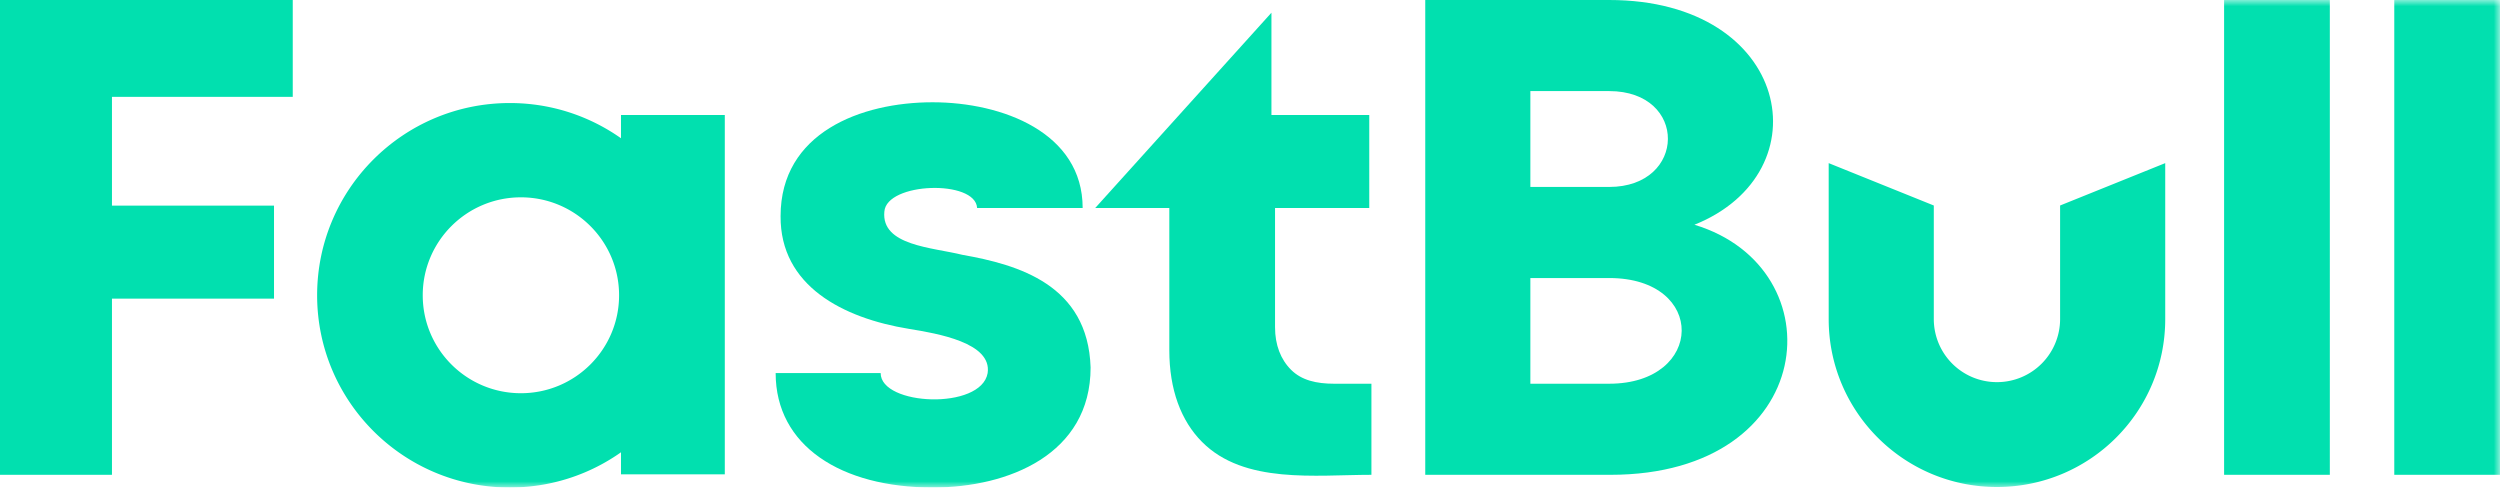
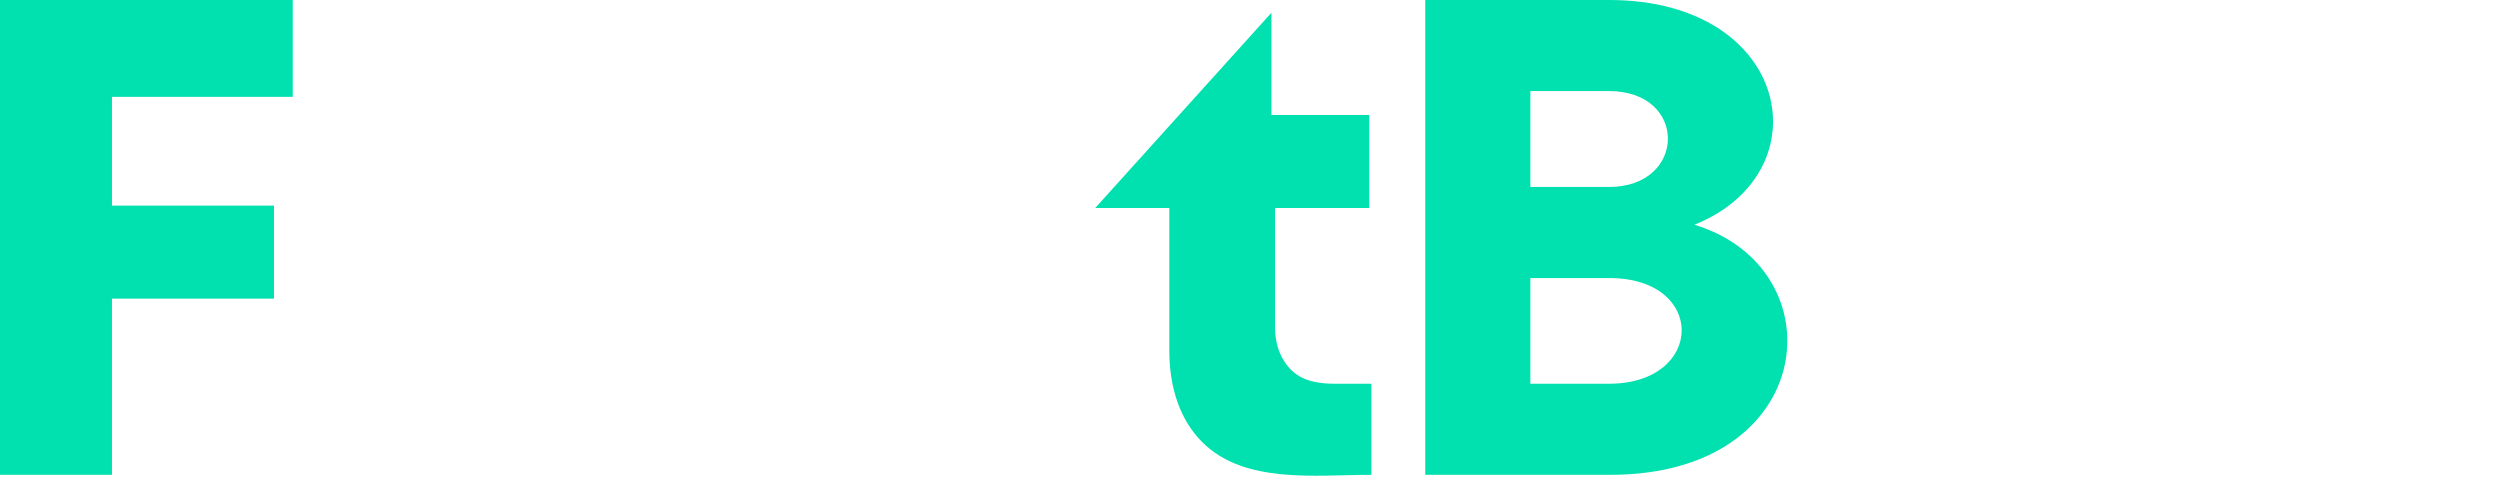
<svg xmlns="http://www.w3.org/2000/svg" xmlns:xlink="http://www.w3.org/1999/xlink" width="200" height="39">
  <defs>
-     <path id="a" d="M0 39h200V0H0z" />
-   </defs>
+     </defs>
  <g fill="none" fill-rule="evenodd">
    <path fill="#01E0AF" d="M0 0v37.984h8.957V23.891h12.964V16.45H8.957V7.748H23.42V0z" />
    <g>
      <path fill="#01E0AF" d="M106.733 30.698c-1.434 0-2.605-.28-3.439-1.106-.836-.828-1.291-1.992-1.291-3.414v-9.54h7.538V9.198h-7.826v-8.18L87.617 16.64h5.928v11.378c0 3.142.93 5.644 2.622 7.34 3.377 3.388 9.074 2.627 13.547 2.627v-7.286zM128.73 0h-14.71v37.985h14.814c16.734 0 18.17-16.552 6.72-20.005C145.977 13.79 143.27 0 128.729 0m.002 14.956h-6.302v-7.67l6.302.001c6.328 0 6.209 7.669 0 7.669m0 15.742h-6.302v-8.455h6.307c7.83 0 7.635 8.455-.005 8.455" />
      <mask id="b" fill="#fff">
        <use xlink:href="#a" />
      </mask>
      <path fill="#01E0AF" d="M177.928 37.984h8.458V0h-8.458zM191.542 37.984H200V0h-8.458zM74.627 39c6.037 0 12.621-2.65 12.621-9.603-.211-6.619-5.778-8.218-10.253-9.01-2.412-.6-6.501-.73-6.247-3.455.169-2.363 7.295-2.585 7.421-.293h8.444c0-6.021-6.412-8.457-12.006-8.457-5.736 0-12.16 2.444-12.16 9.105-.043 5.586 4.996 8.163 10.267 9.022 2.286.373 6.658 1.105 6.298 3.538-.52 2.984-8.56 2.62-8.56 0h-8.4c0 5.82 5.234 9.153 12.575 9.153M49.679 37.946h8.305V9.198h-8.305z" mask="url(#b)" />
      <path fill="#01E0AF" d="M40.784 8.243c8.513 0 15.414 6.885 15.414 15.379 0 8.493-6.9 15.378-15.414 15.378-8.513 0-15.414-6.885-15.414-15.378 0-8.494 6.901-15.379 15.414-15.379m.888 7.543c4.338 0 7.854 3.508 7.854 7.836 0 4.327-3.516 7.835-7.854 7.835-4.337 0-7.853-3.508-7.853-7.835 0-4.328 3.516-7.836 7.853-7.836M154.704 16.44v9.091a5.046 5.046 0 0 0 5.052 5.04 5.046 5.046 0 0 0 5.052-5.04V16.44l8.41-3.39V25.53c0 7.418-6.027 13.43-13.462 13.43-7.434 0-13.461-6.012-13.461-13.43V13.05z" mask="url(#b)" />
    </g>
  </g>
</svg>